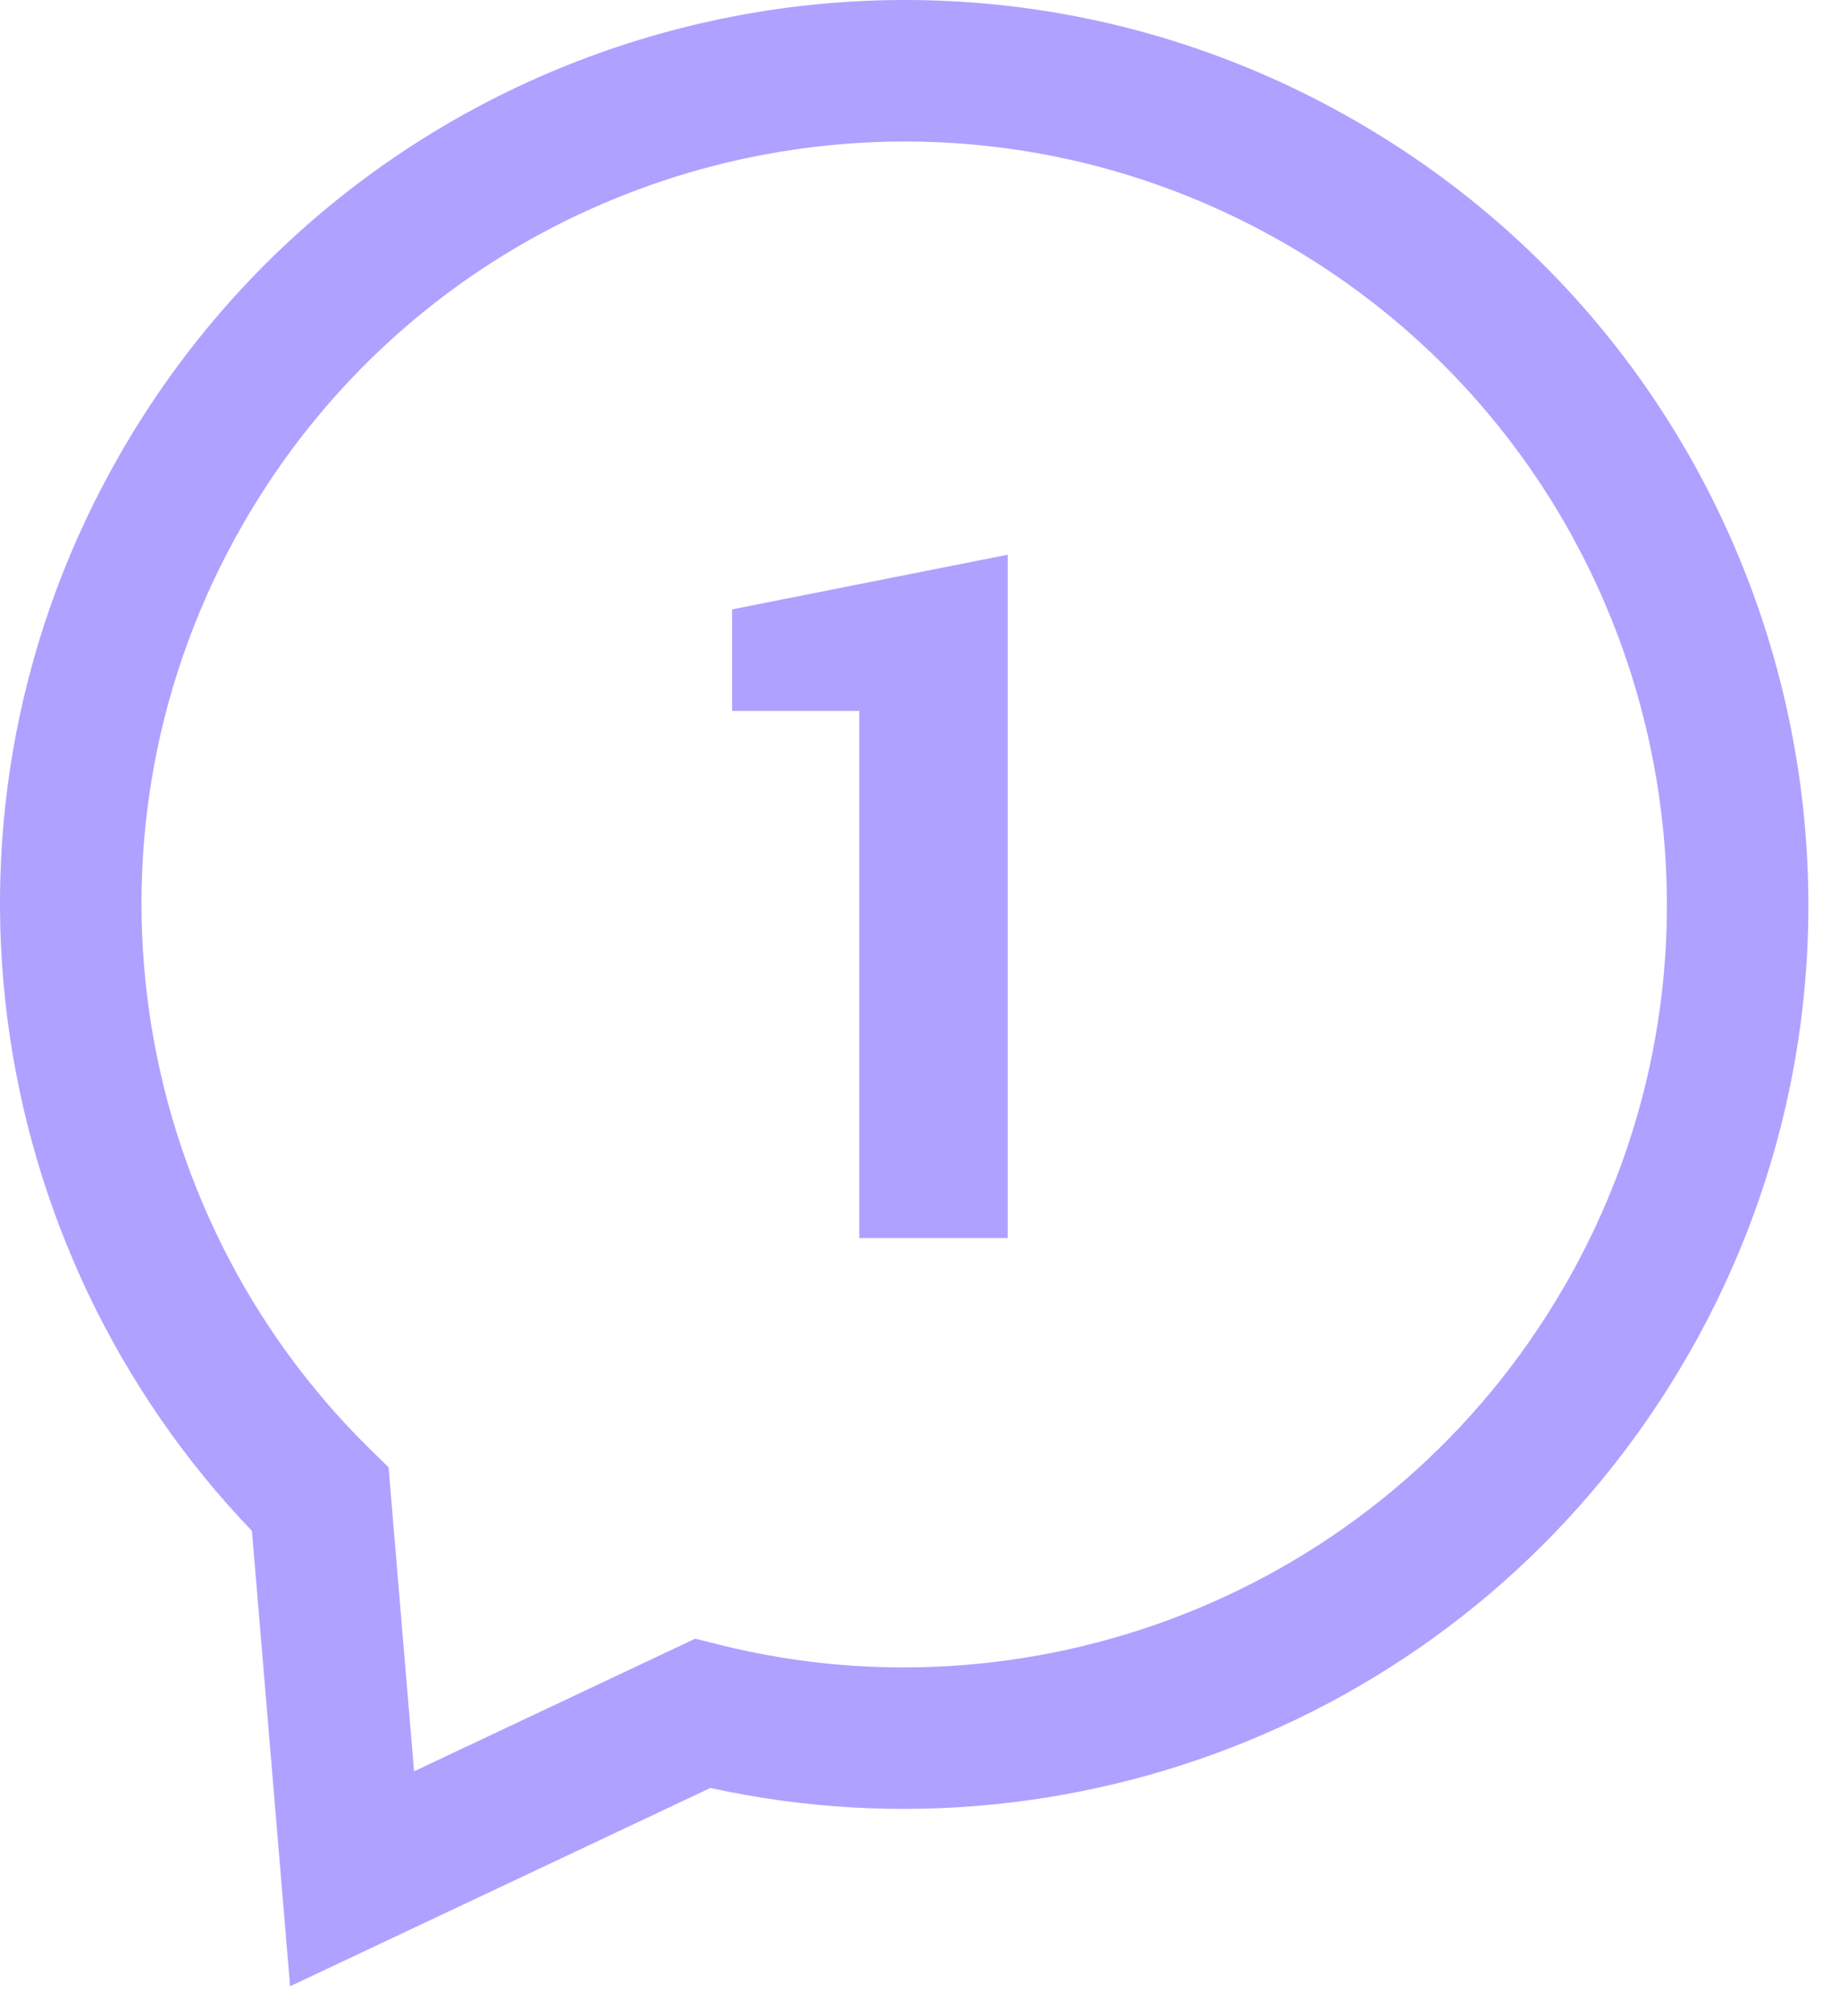
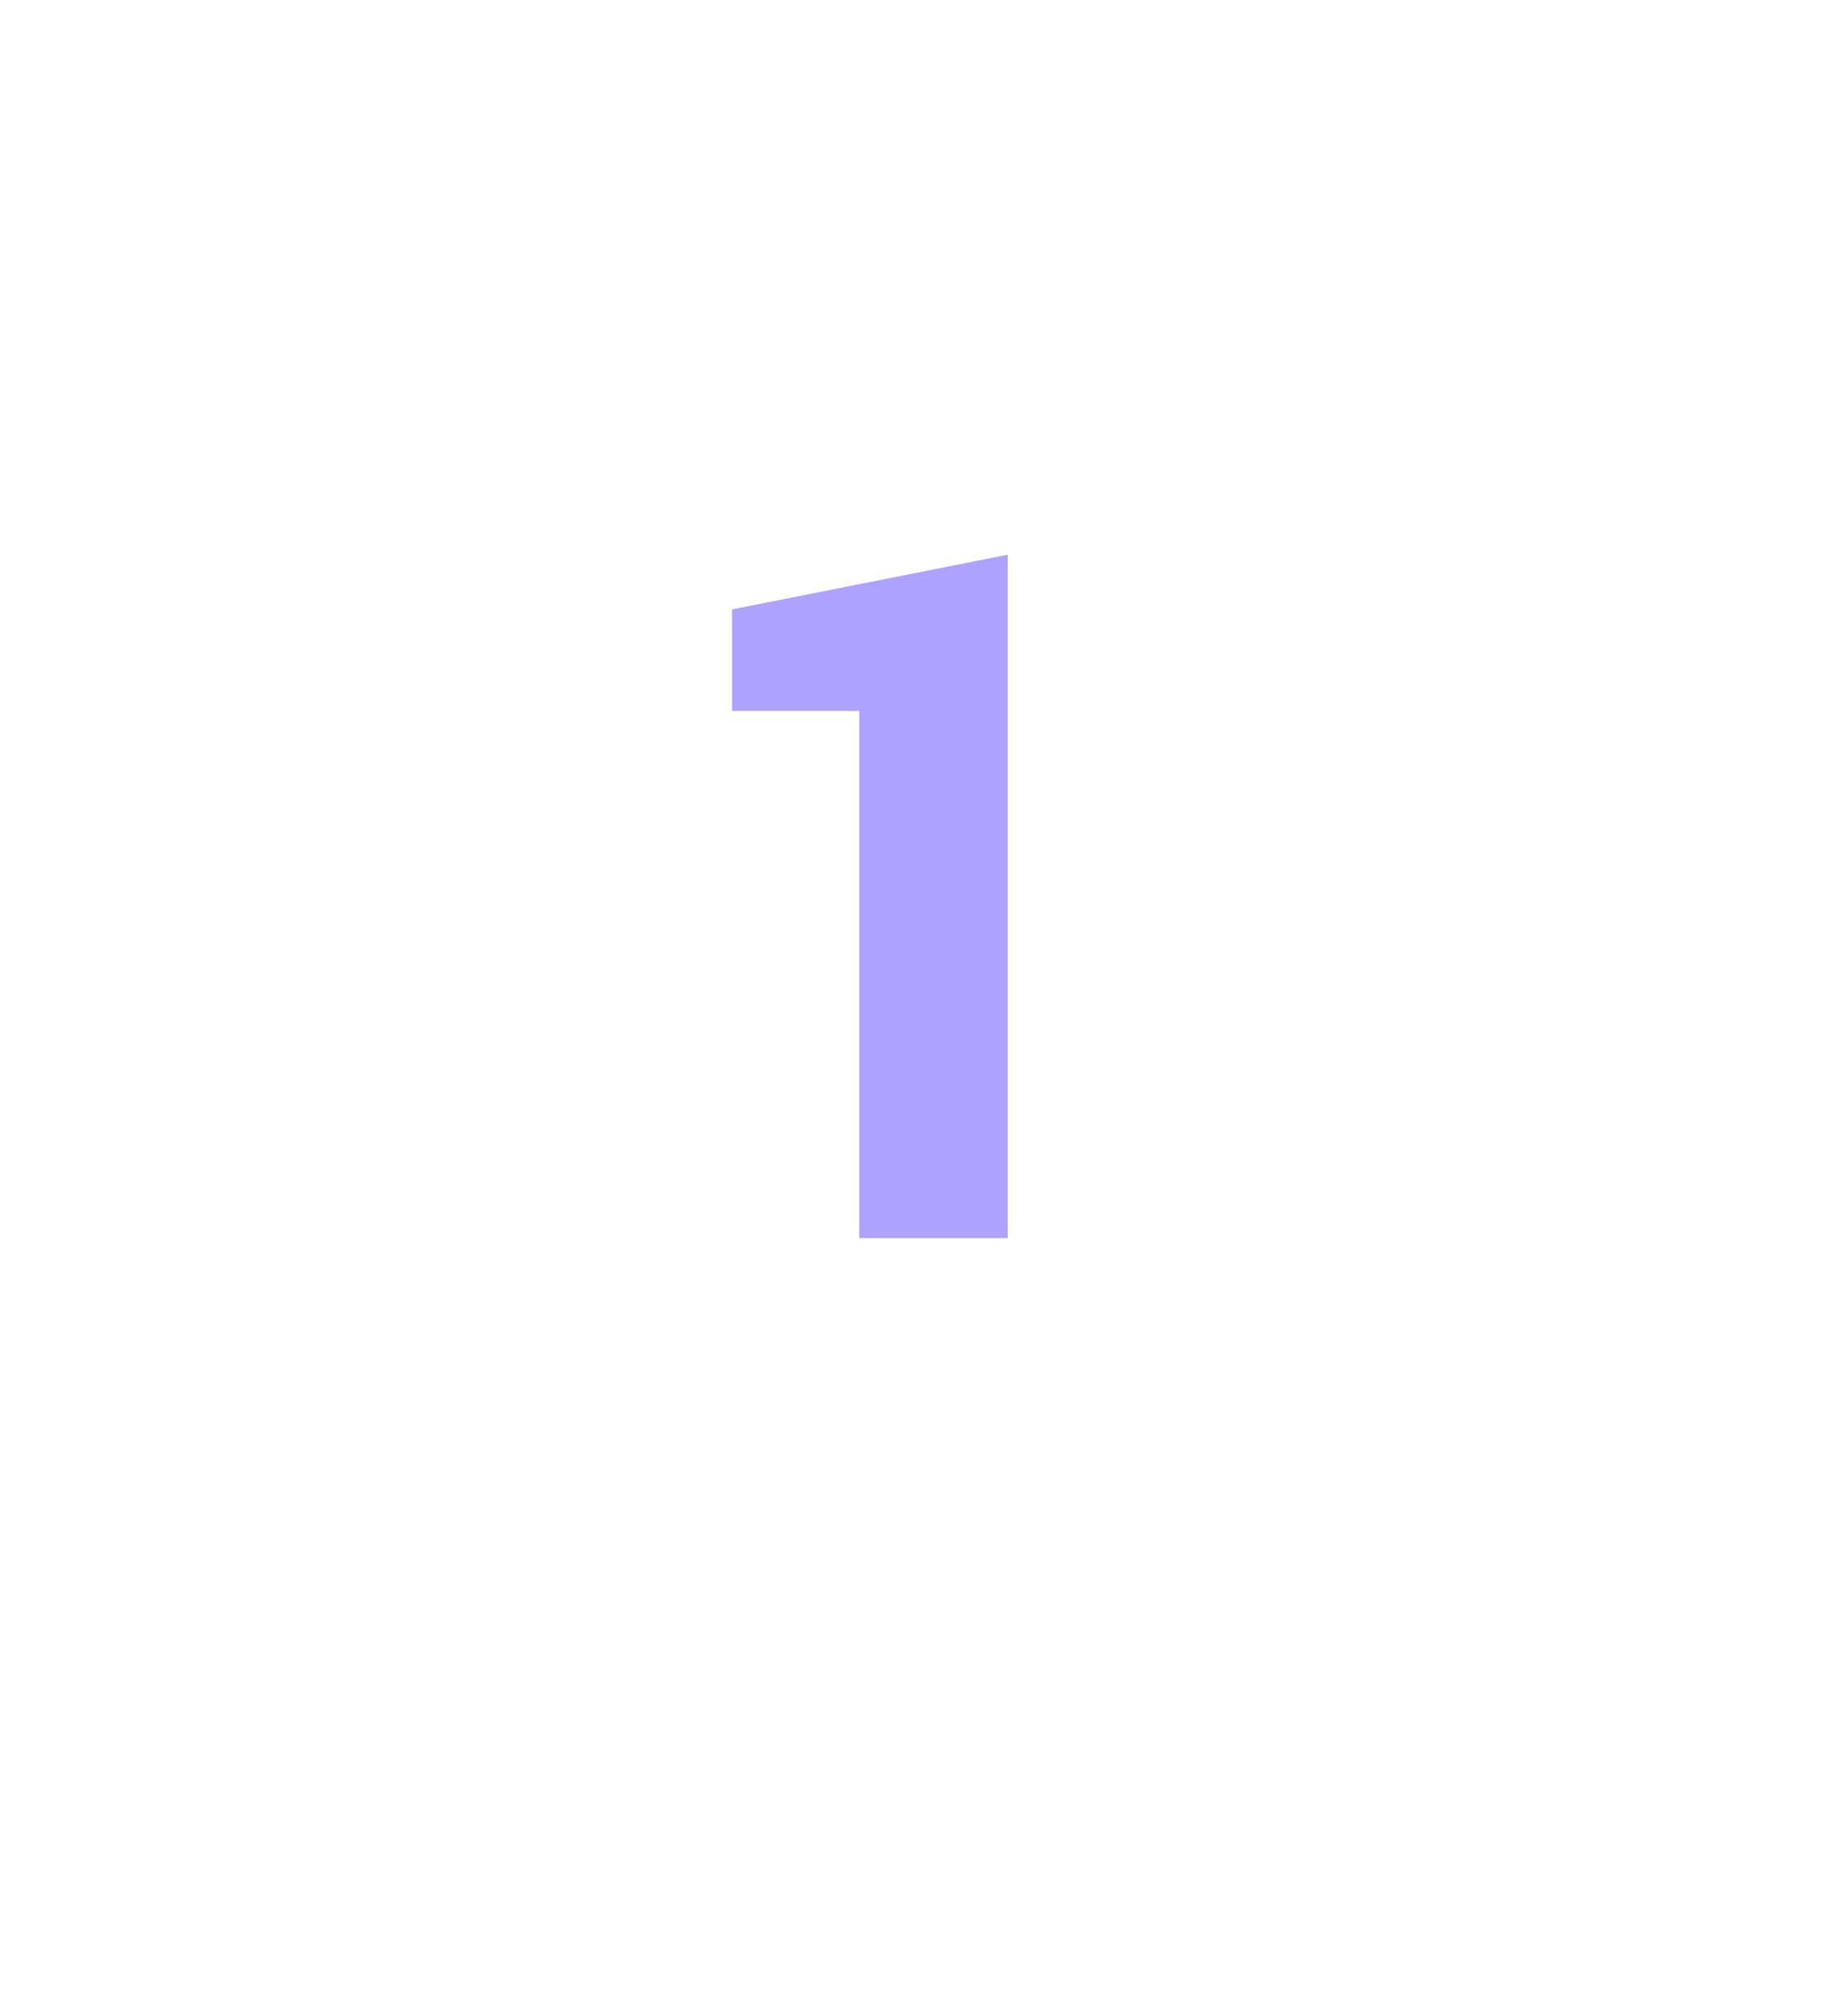
<svg xmlns="http://www.w3.org/2000/svg" width="52" height="57" viewBox="0 0 52 57" fill="none">
-   <path fill-rule="evenodd" clip-rule="evenodd" d="M3.425 12.786C10.483 0.56 26.122 -3.63 38.348 3.428C50.574 10.487 54.764 26.126 47.706 38.352C41.994 48.244 30.673 52.873 20.088 50.545L8.203 56.151L7.124 43.278C-0.558 35.275 -2.396 22.869 3.425 12.786ZM36.348 6.893C26.036 0.939 12.843 4.473 6.889 14.786C1.872 23.476 3.599 34.228 10.457 40.961L10.987 41.481L11.708 50.075L19.658 46.325L20.351 46.499C29.448 48.774 39.319 44.878 44.242 36.352C50.196 26.039 46.661 12.846 36.348 6.893Z" fill="#AFA1FF" />
  <path d="M24.297 20.098H20.701V17.227L28.494 15.682V35H24.297V20.098Z" fill="#AFA1FF" />
</svg>